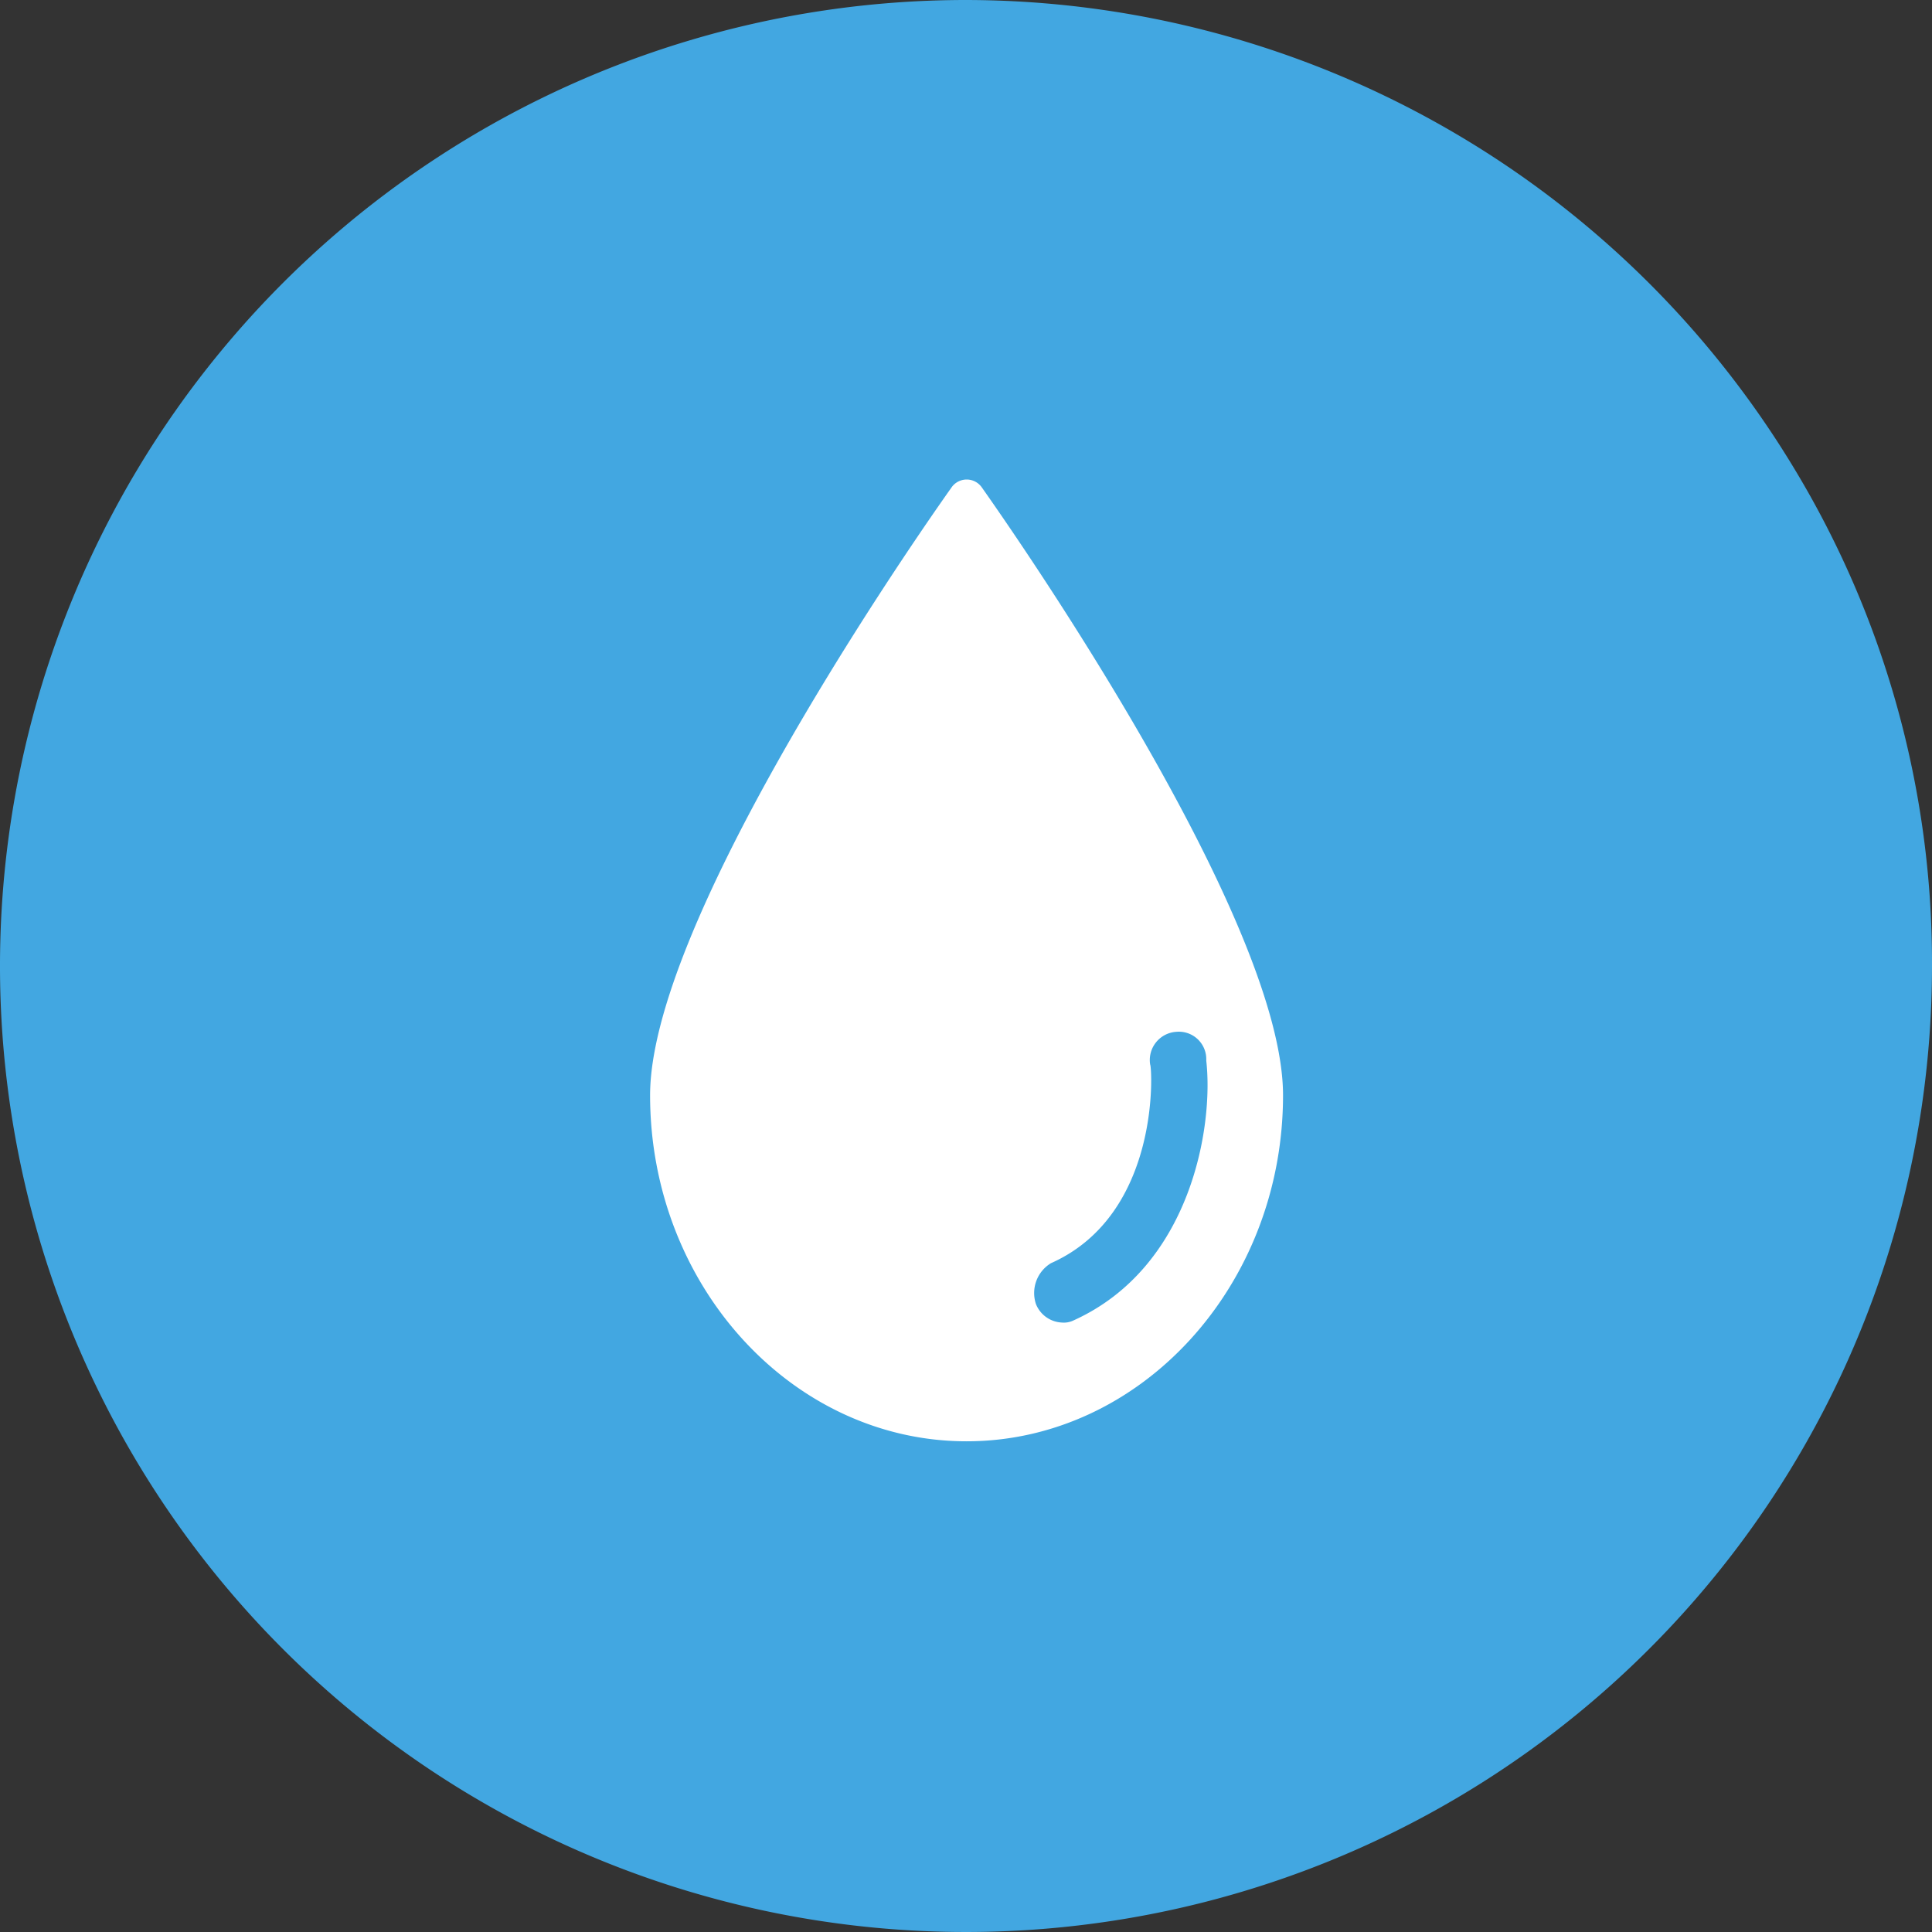
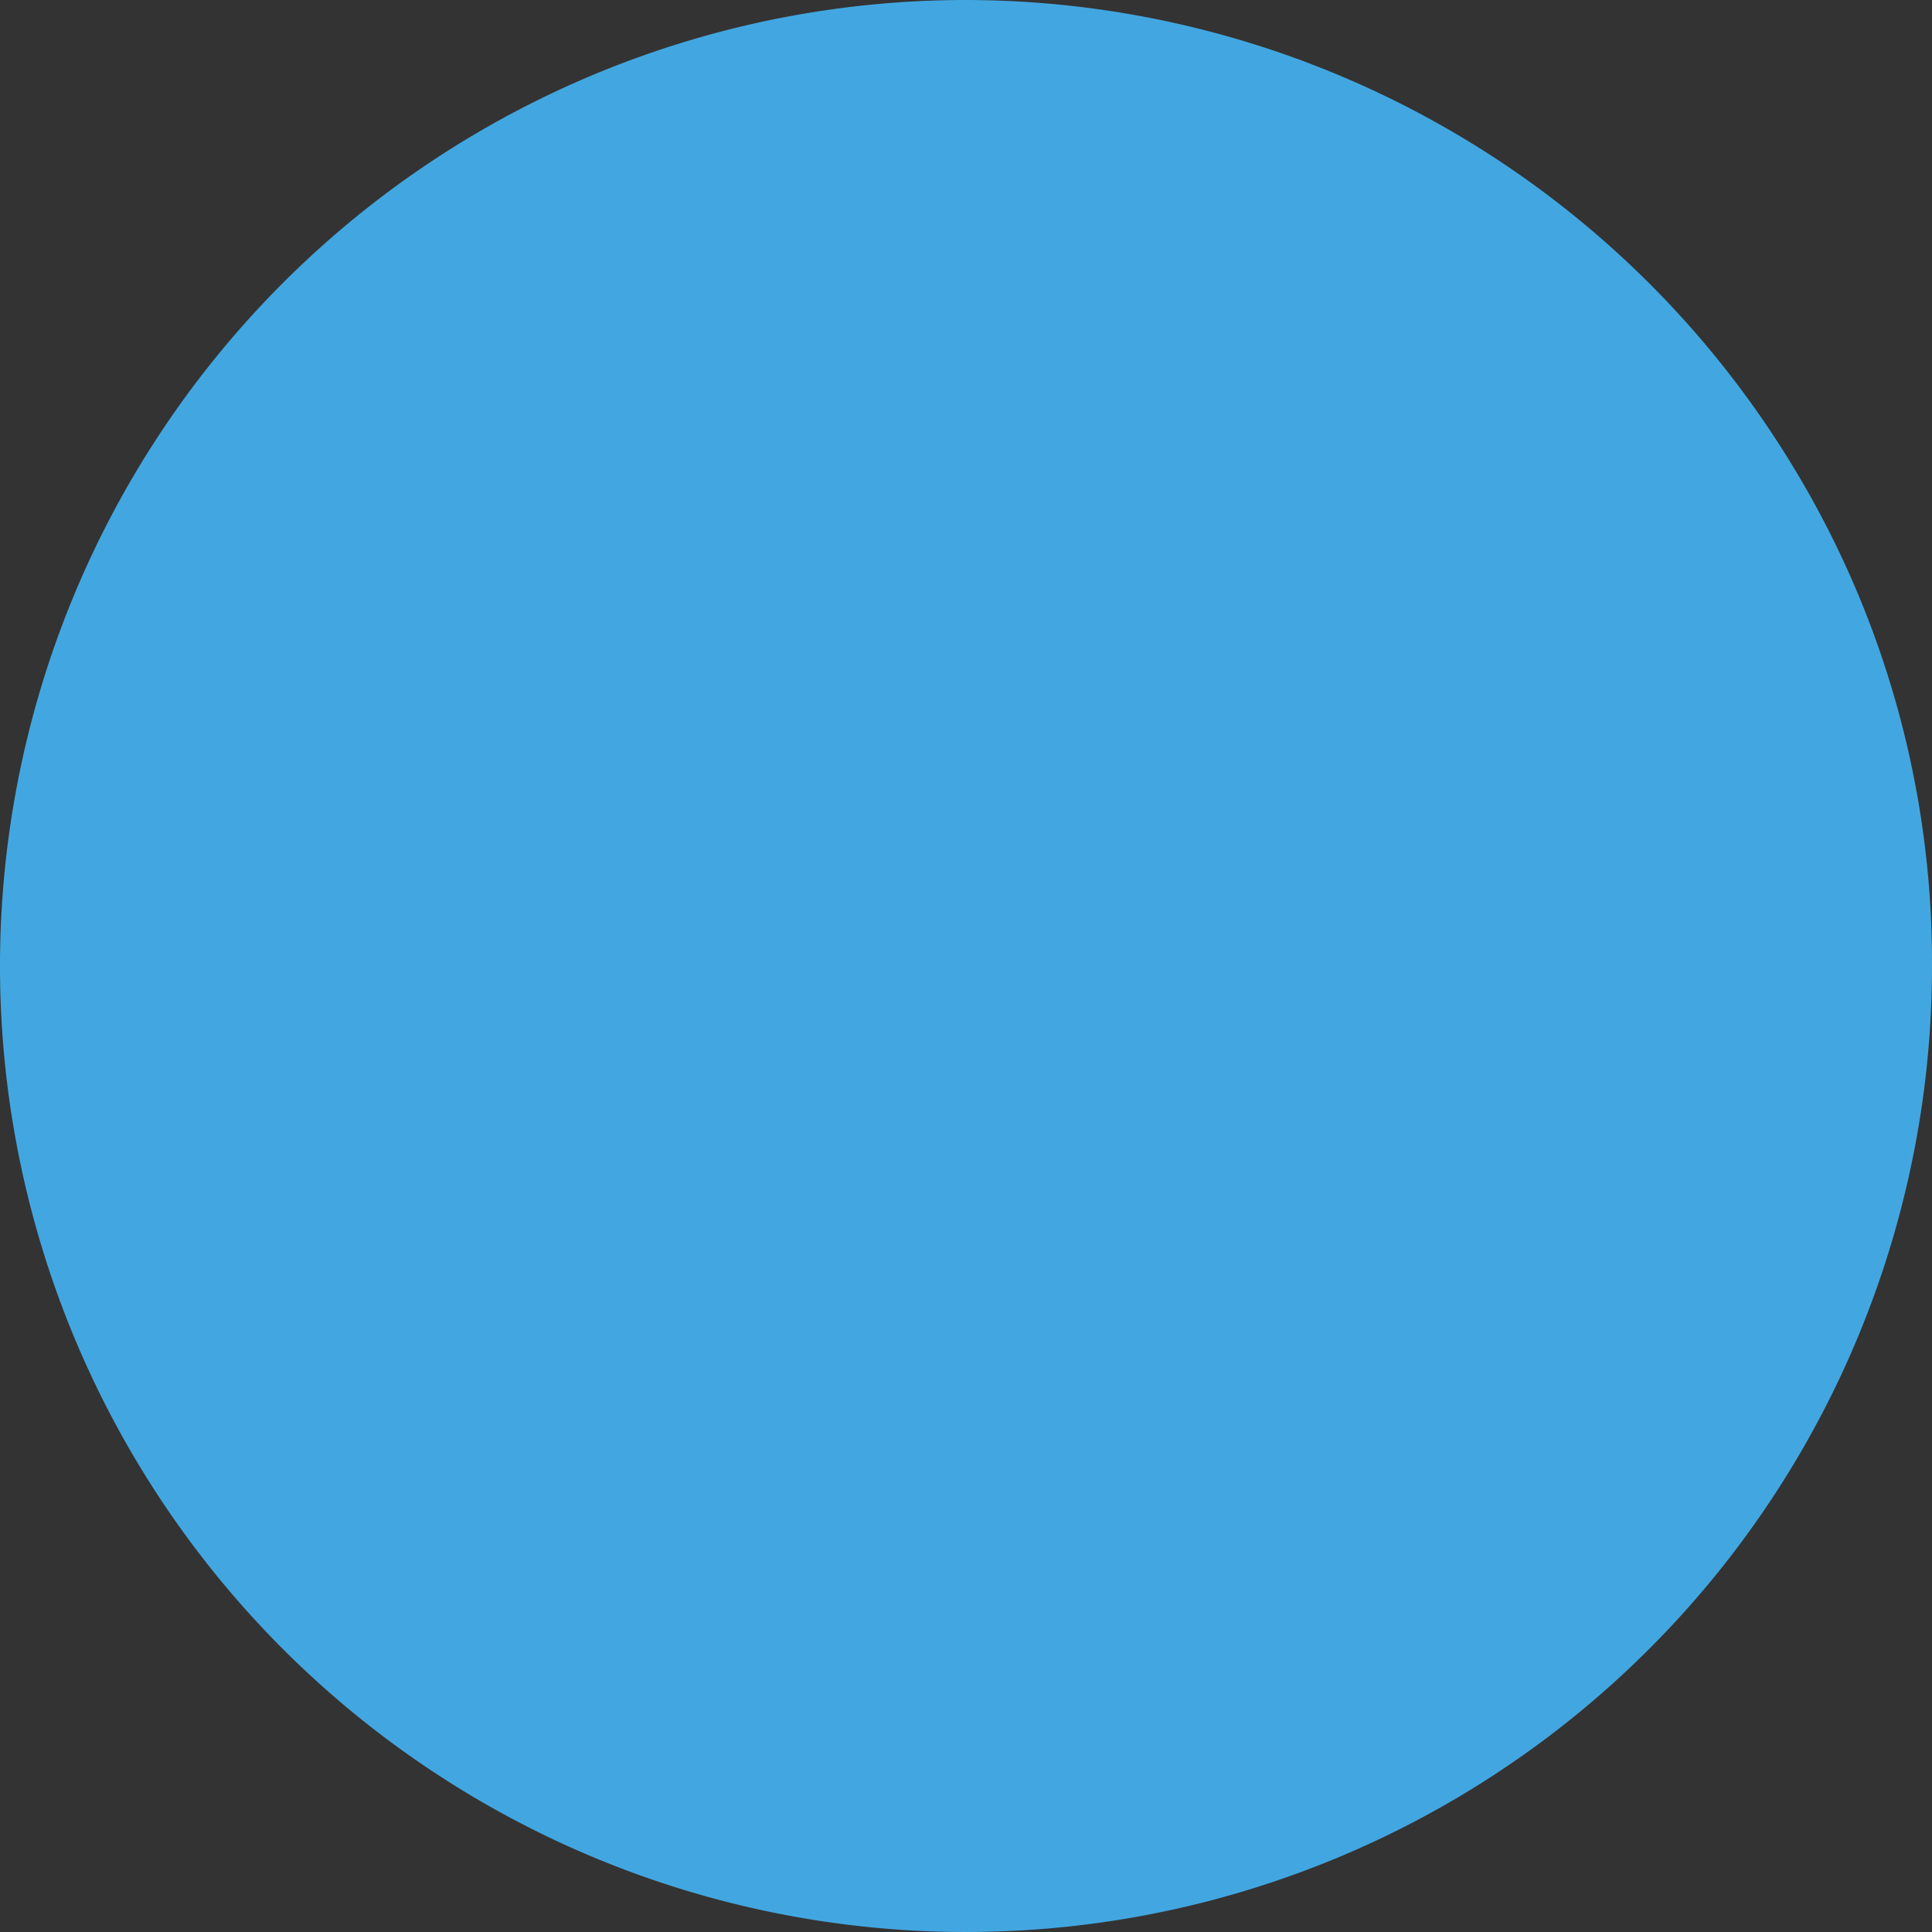
<svg xmlns="http://www.w3.org/2000/svg" id="Group_2270" data-name="Group 2270" width="74" height="74" viewBox="0 0 74 74">
  <rect x="0" y="0" width="74" height="74" fill="#333333" stroke="none" />
  <path id="Path_5220" data-name="Path 5220" d="M37,0A37.1,37.1,0,0,1,68.737,17.969,36.56,36.56,0,0,1,74,37,37,37,0,1,1,37,0Z" fill="#42a7e1" />
  <g id="noun_drop_145261" transform="translate(24.9 18.367)">
-     <path id="Path_5222" data-name="Path 5222" d="M19.8.819a.707.707,0,0,0-1.148,0C16.209,4.27,7.1,17.758,7.1,24.11c0,7.293,5.451,13.253,12.122,13.253S31.343,31.4,31.343,24.11C31.343,17.758,22.234,4.27,19.8.819ZM23.31,32.737a.841.841,0,0,1-.43.078,1.125,1.125,0,0,1-1-.706,1.336,1.336,0,0,1,.574-1.568c4.232-1.882,3.873-7.529,3.8-7.607a1.083,1.083,0,0,1,1-1.255,1.051,1.051,0,0,1,1.148,1.1C28.69,25.287,27.829,30.7,23.31,32.737Z" transform="translate(-7.1 -0.525)" fill="#fff" />
-   </g>
+     </g>
</svg>